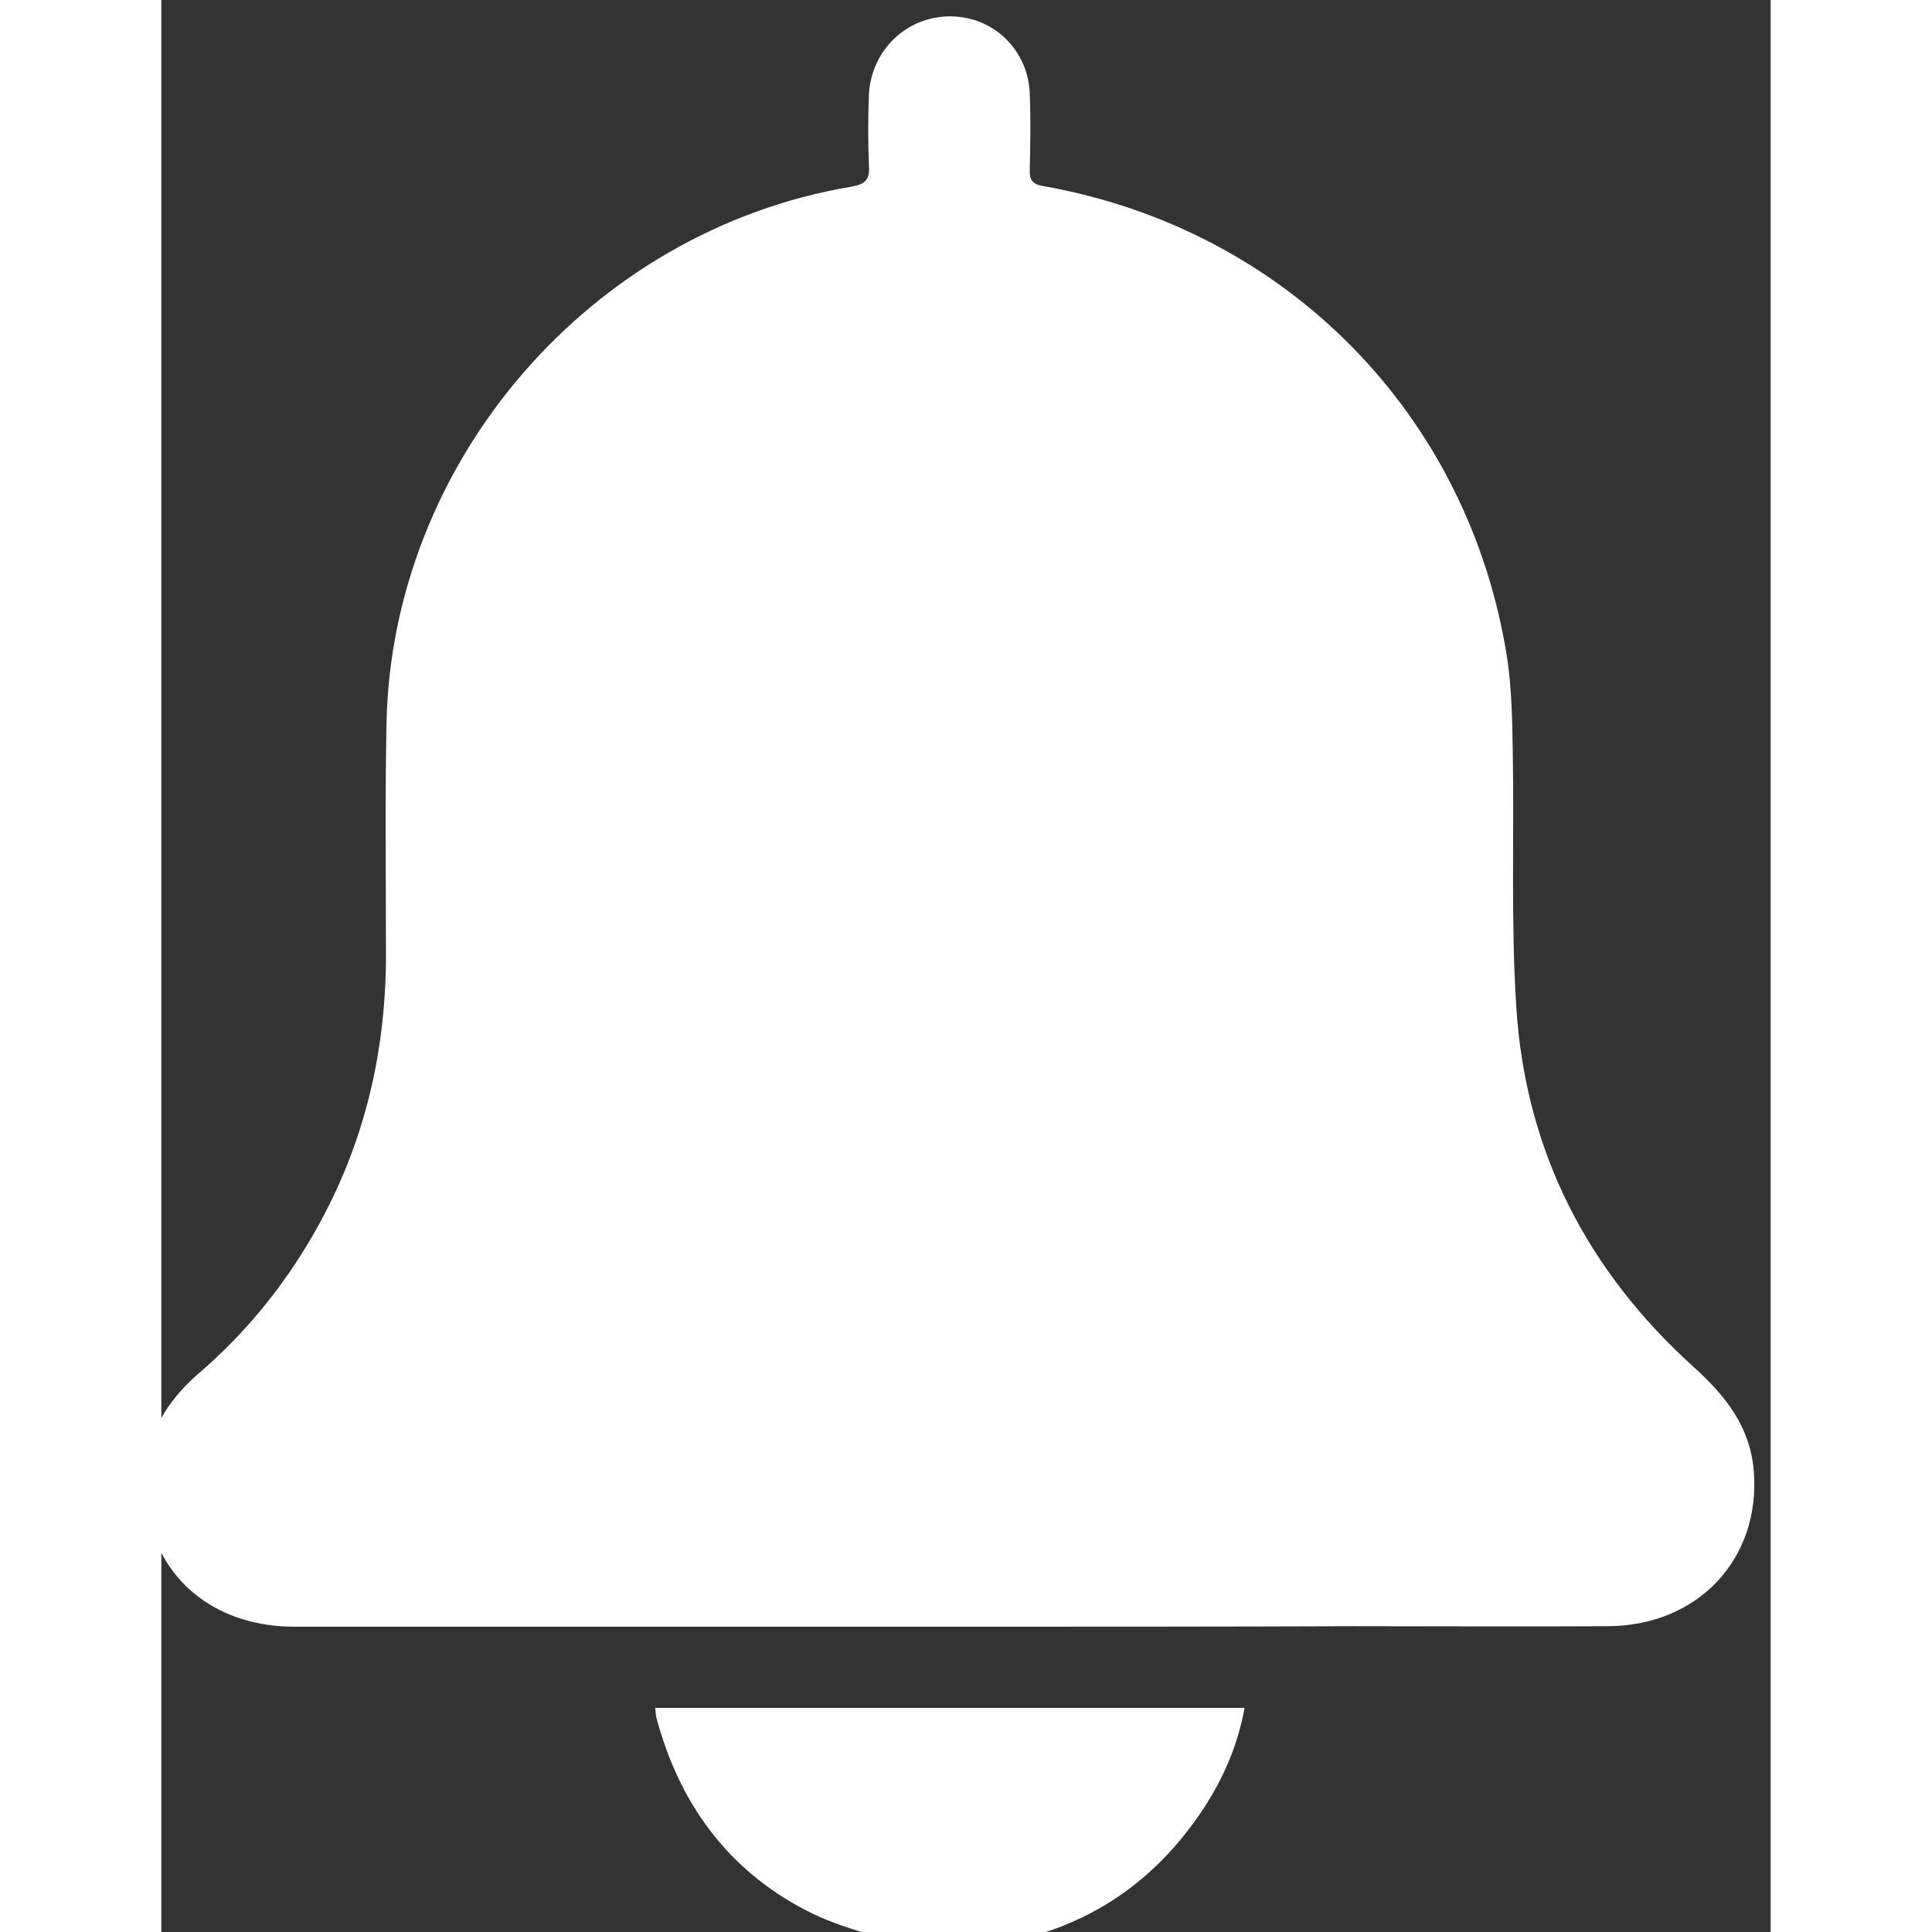
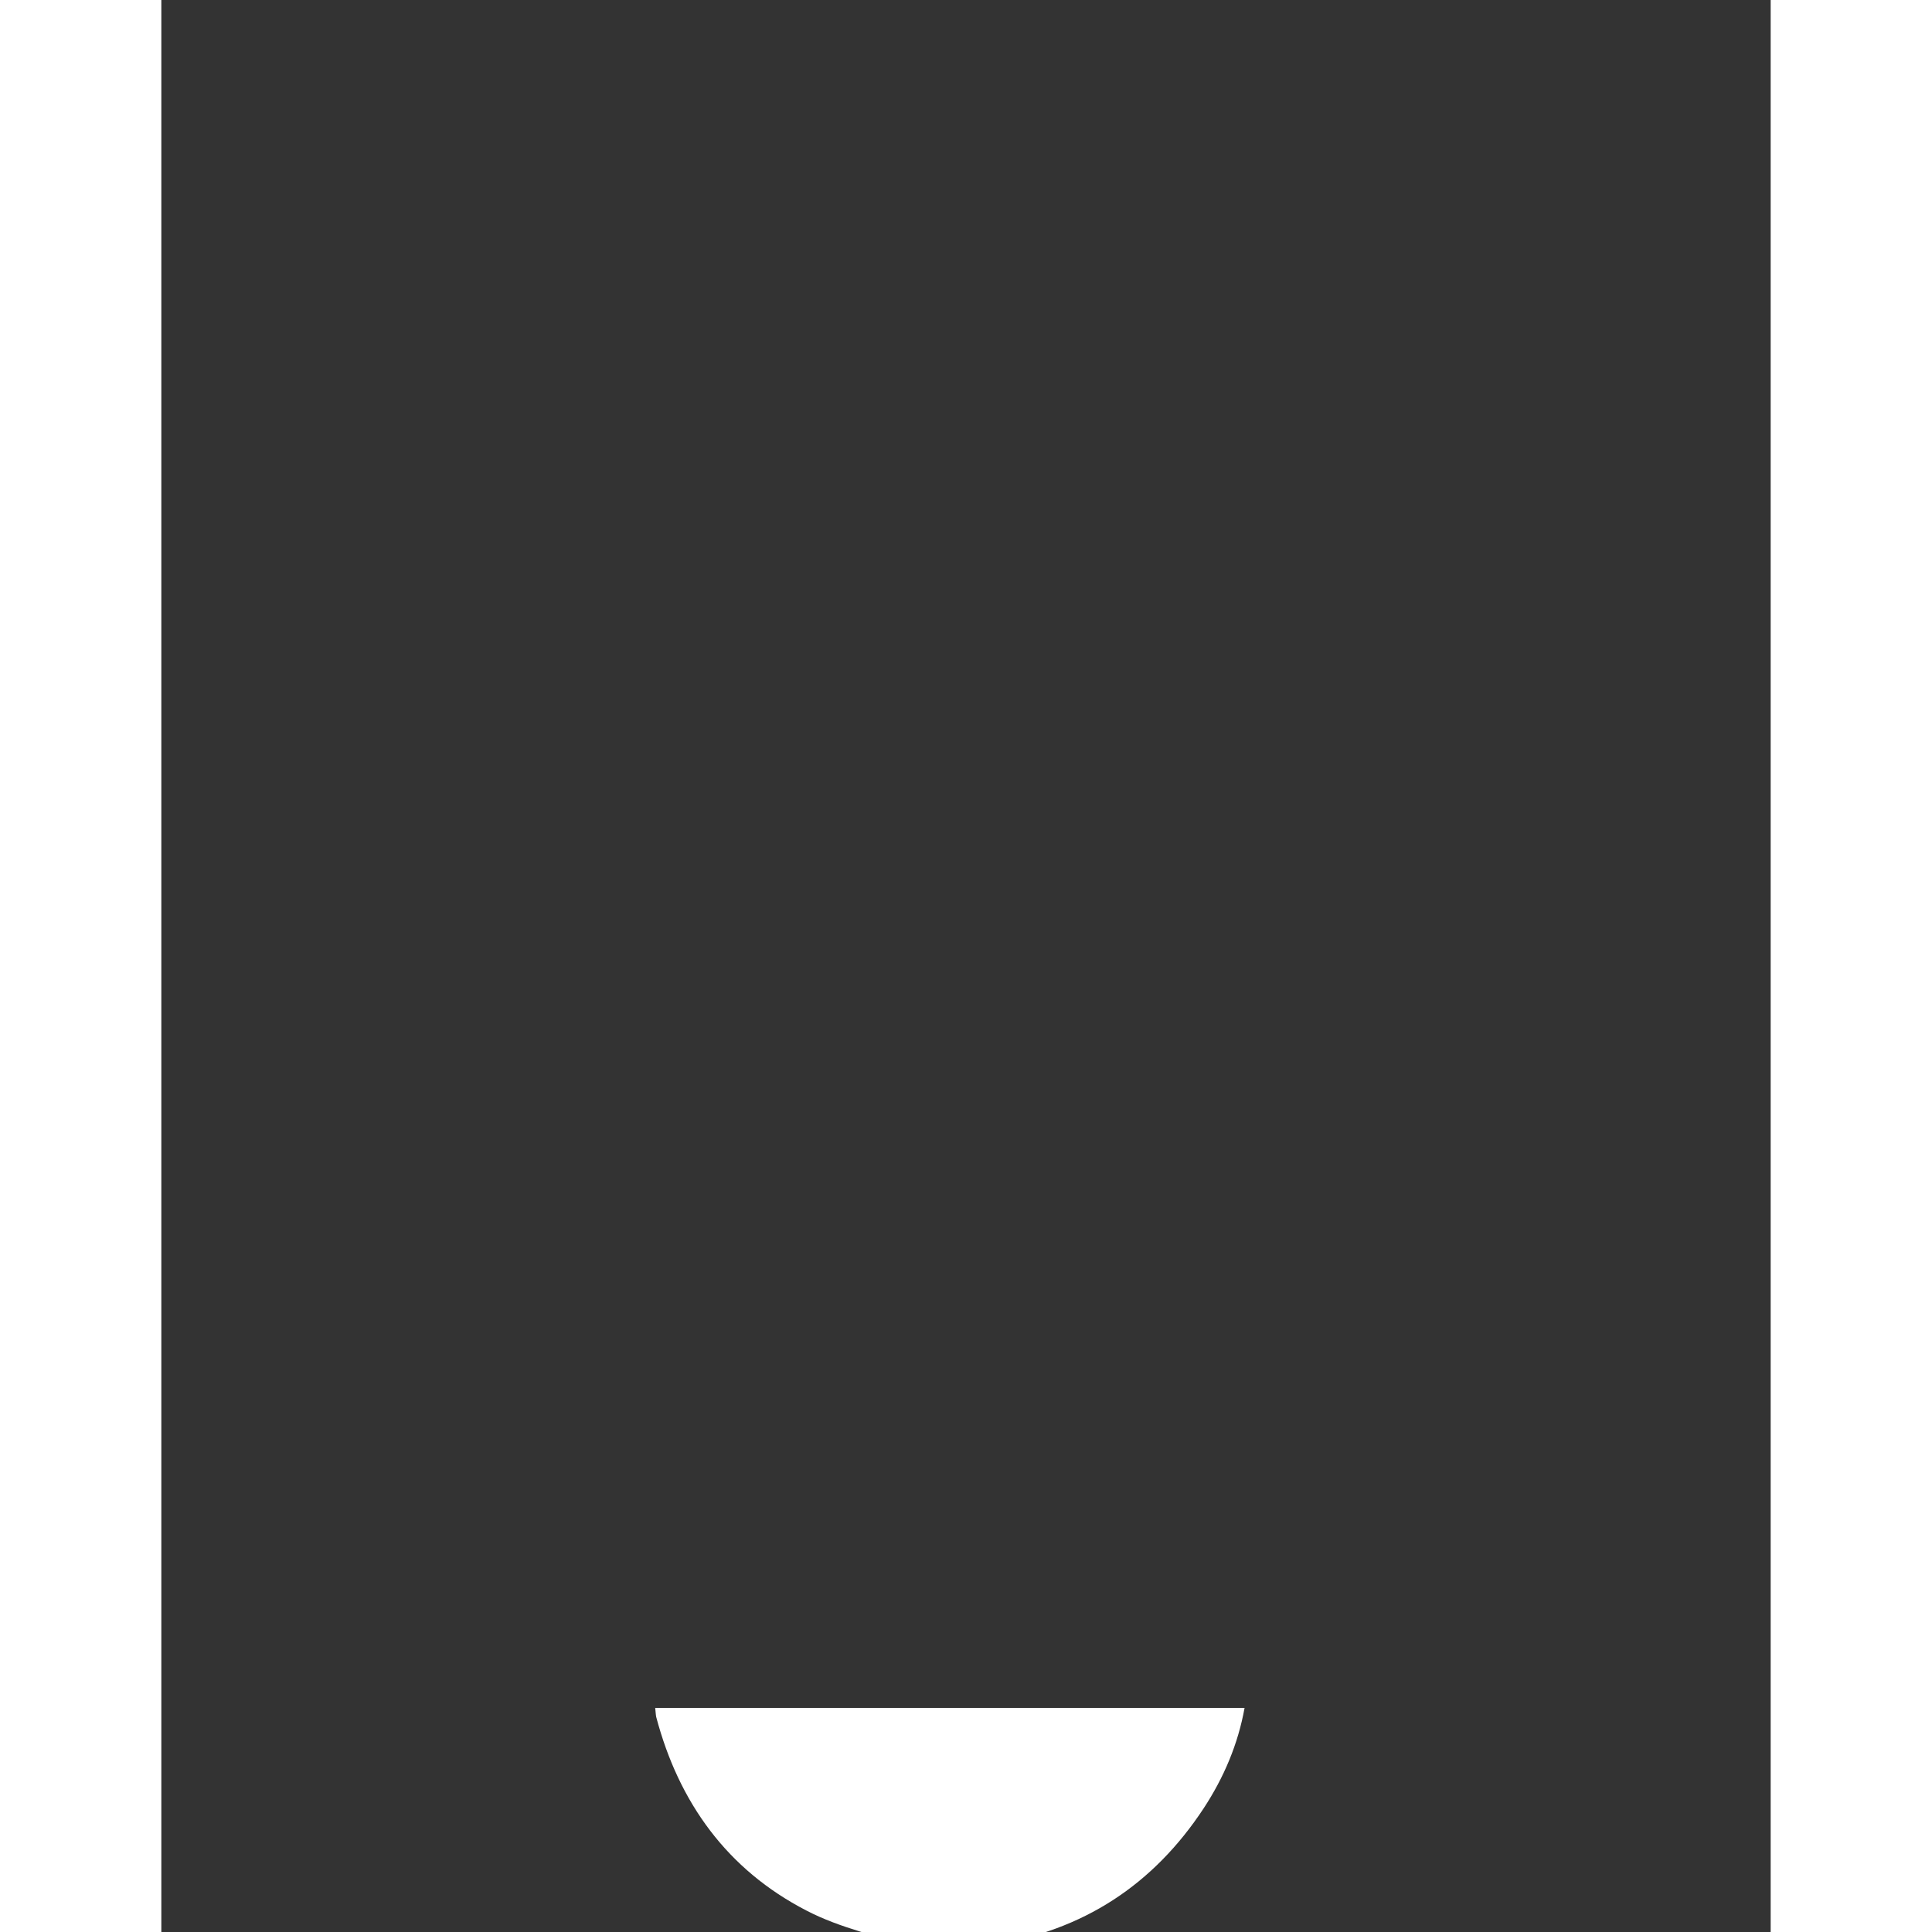
<svg xmlns="http://www.w3.org/2000/svg" xmlns:ns1="http://sodipodi.sourceforge.net/DTD/sodipodi-0.dtd" xmlns:ns2="http://www.inkscape.org/namespaces/inkscape" version="1.1" id="Calque_1" x="0px" y="0px" viewBox="0 0 319.2 383.2" style="enable-background:new 0 0 319.2 383.2;" xml:space="preserve" width="20" height="20" ns1:docname="bell.svg" ns2:version="1.2 (dc2aeda, 2022-05-15)">
  <rect x="0" y="0" width="319.2" height="383.2" fill="#333333" stroke="none" />
  <defs id="defs11" />
  <ns1:namedview id="namedview9" pagecolor="#ffffff" bordercolor="#000000" borderopacity="0.25" ns2:showpageshadow="2" ns2:pageopacity="0.0" ns2:pagecheckerboard="0" ns2:deskcolor="#d1d1d1" showgrid="false" ns2:zoom="11.8" ns2:cx="9.9576271" ns2:cy="10" ns2:window-width="1309" ns2:window-height="456" ns2:window-x="0" ns2:window-y="25" ns2:window-maximized="0" ns2:current-layer="Calque_1" />
  <g id="g6" style="fill:#ffffff" transform="translate(-3.247,3.247)">
    <path d="m 152.9,383.2 c -7.3,-2.4 -15,-4 -21.7,-7.5 -15.7,-8.1 -25.3,-21.4 -29.8,-38.4 -0.1,-0.5 -0.1,-1 -0.2,-1.8 38.9,0 77.7,0 116.9,0 -1.3,7.2 -4.1,13.8 -8.1,19.9 -10,15.2 -23.9,24.3 -42,27.1 -0.6,0.1 -1.1,0.4 -1.7,0.6 -4.4,0.1 -8.9,0.1 -13.4,0.1 z" id="path2" style="fill:#ffffff" />
-     <path d="m 159.6,319.4 c -43.3,0 -86.6,0 -129.9,0 -14.9,0 -26.1,-8.3 -29.1,-22 -2.4,-11.2 1.3,-20.6 9.9,-28.1 9.1,-7.8 16.6,-16.9 22.6,-27.2 10,-17.1 14.6,-35.6 14.7,-55.3 0,-15.5 -0.2,-30.9 0.1,-46.4 1,-52.2 40.5,-97.9 92.1,-106.6 2.9,-0.5 3.8,-1.4 3.6,-4.2 -0.2,-4.7 -0.2,-9.5 0,-14.2 0.5,-8.7 7.4,-15.3 15.9,-15.4 8.7,-0.1 15.7,6.6 16,15.4 0.2,5 0.1,10 0,15 -0.1,2.2 0.7,3 2.9,3.3 48.1,8.6 84.3,45.4 91.8,93.7 0.9,6.1 1,12.4 1.1,18.6 0.3,16.8 -0.4,33.7 0.7,50.5 1.8,28.6 14.1,52.4 35.3,71.5 6.2,5.6 11.1,11.8 11.8,20.5 1.4,17.4 -11,30.7 -28.9,30.8 -16.8,0.1 -33.7,0 -50.5,0 -26.7,0.1 -53.4,0.1 -80.1,0.1 z" id="path4" style="fill:#ffffff" />
  </g>
</svg>